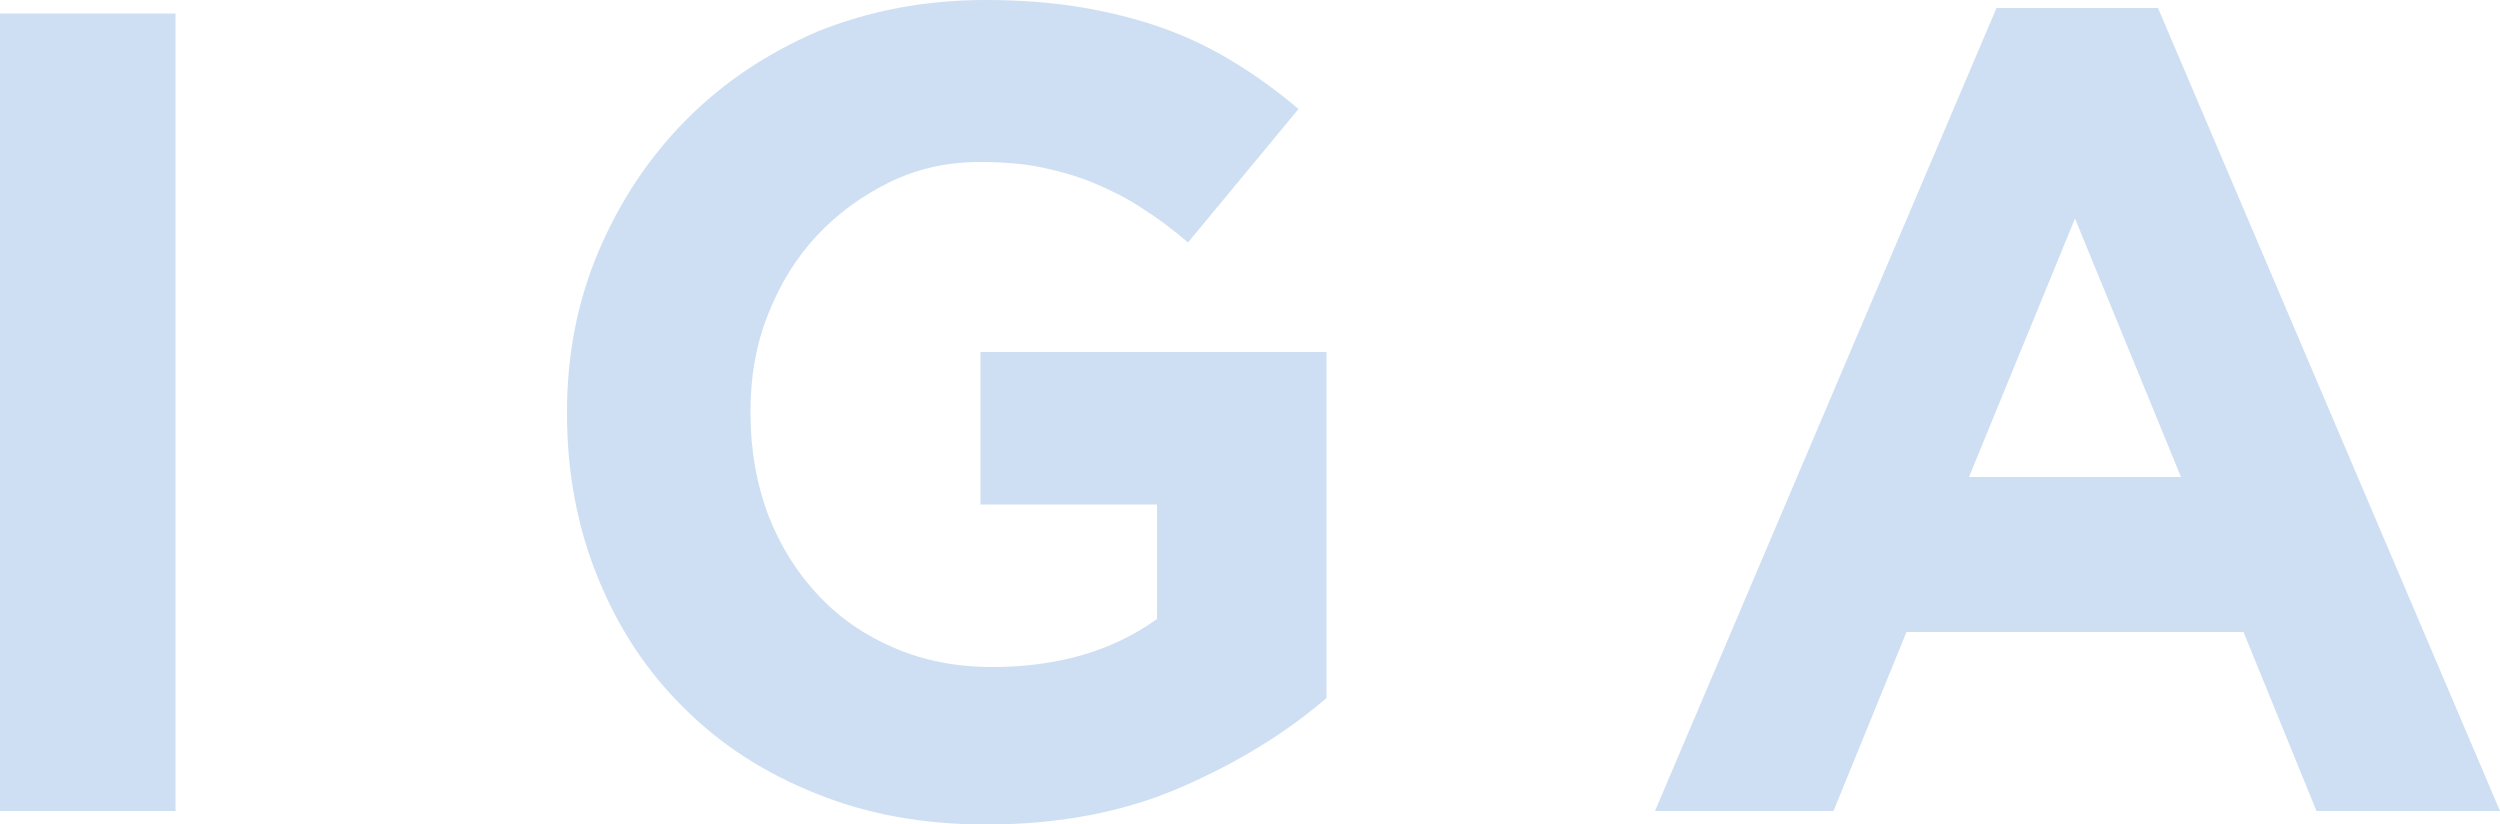
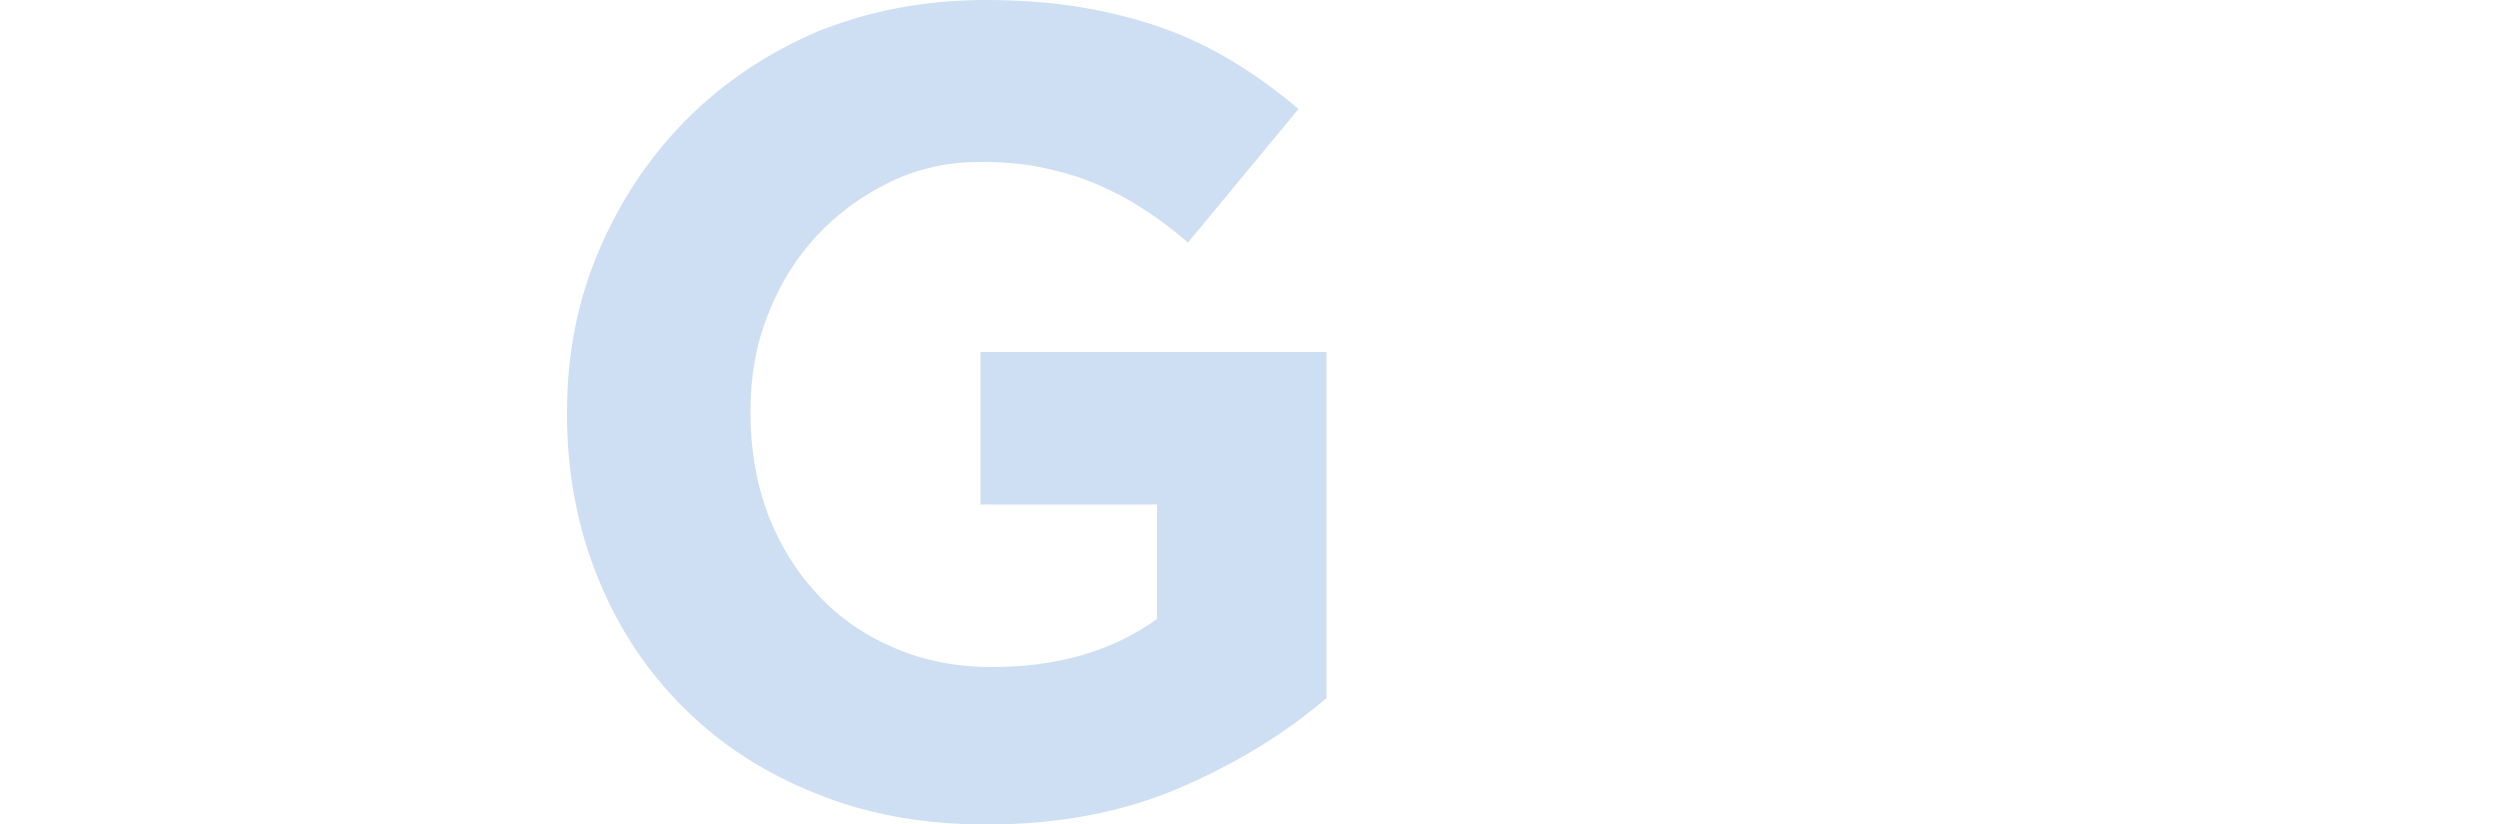
<svg xmlns="http://www.w3.org/2000/svg" x="0px" y="0px" viewBox="0 0 500 164.9" style="enable-background:new 0 0 500 164.9;" xml:space="preserve">
  <style type="text/css">	.st0{display:none;}	.st1{display:inline;}	.st2{fill:#E9F1FA;}	.st3{fill:#CEDFF3;}</style>
  <g id="Layer_1" class="st0">
    <g class="st1">
      <path class="st2" d="M0,161.9V4.2h34.7v157.7H0z" />
      <path class="st2" d="M236.6,161.9l-14.4-35.4h-66.7l-14.4,35.4h-35.4L173.3,3h32l67.6,158.9H236.6z M188.8,44.7l-21,51.1h41.9   L188.8,44.7z" />
      <path class="st2" d="M465.8,161.9v-103l-44.4,67.4h-0.9l-43.9-66.7v102.3h-34.2V4.2h37.4l41.5,66.7l41.5-66.7H500v157.7H465.8z" />
    </g>
  </g>
  <g id="Layer_2">
    <g>
-       <path class="st3" d="M0,162.2V2.7h35.1v159.5H0z" />
      <path class="st3" d="M236.1,157.5c-11.3,4.9-24.3,7.4-38.8,7.4c-12.5,0-23.8-2-34.1-6.2c-10.3-4.1-19.1-9.8-26.4-17.1   c-7.4-7.3-13.1-15.9-17.2-26c-4.1-10-6.2-21-6.2-32.8v-0.5c0-11.4,2.1-22.1,6.3-32c4.2-9.9,10-18.7,17.4-26.2   c7.4-7.5,16.2-13.4,26.4-17.8C173.7,2.2,184.9,0,197,0c7.1,0,13.6,0.5,19.5,1.5c5.8,1,11.3,2.4,16.3,4.2c5,1.8,9.7,4.1,14.1,6.8   c4.4,2.7,8.7,5.8,12.8,9.3l-22.1,26.7c-3-2.6-6.1-4.9-9.1-6.8c-3-2-6.2-3.6-9.5-5c-3.3-1.4-6.8-2.4-10.6-3.2   c-3.8-0.8-8-1.1-12.5-1.1c-6.4,0-12.3,1.3-17.9,4c-5.5,2.7-10.4,6.2-14.6,10.7c-4.2,4.5-7.4,9.7-9.8,15.8   c-2.4,6-3.5,12.4-3.5,19.3v0.5c0,7.3,1.2,14,3.5,20.2c2.4,6.2,5.7,11.5,10,16.1c4.3,4.6,9.4,8.1,15.3,10.6   c5.8,2.5,12.3,3.8,19.5,3.8c13.1,0,24.1-3.2,33-9.6v-22.9h-35.3V70.4h69.2v69.2C257.2,146.6,247.4,152.6,236.1,157.5z" />
-       <path class="st3" d="M463.3,162.2l-14.6-35.8h-67.4l-14.6,35.8H331L399.3,1.6h32.3L500,162.2H463.3z M415,43.7l-21.2,51.7h42.4   L415,43.7z" />
    </g>
  </g>
</svg>